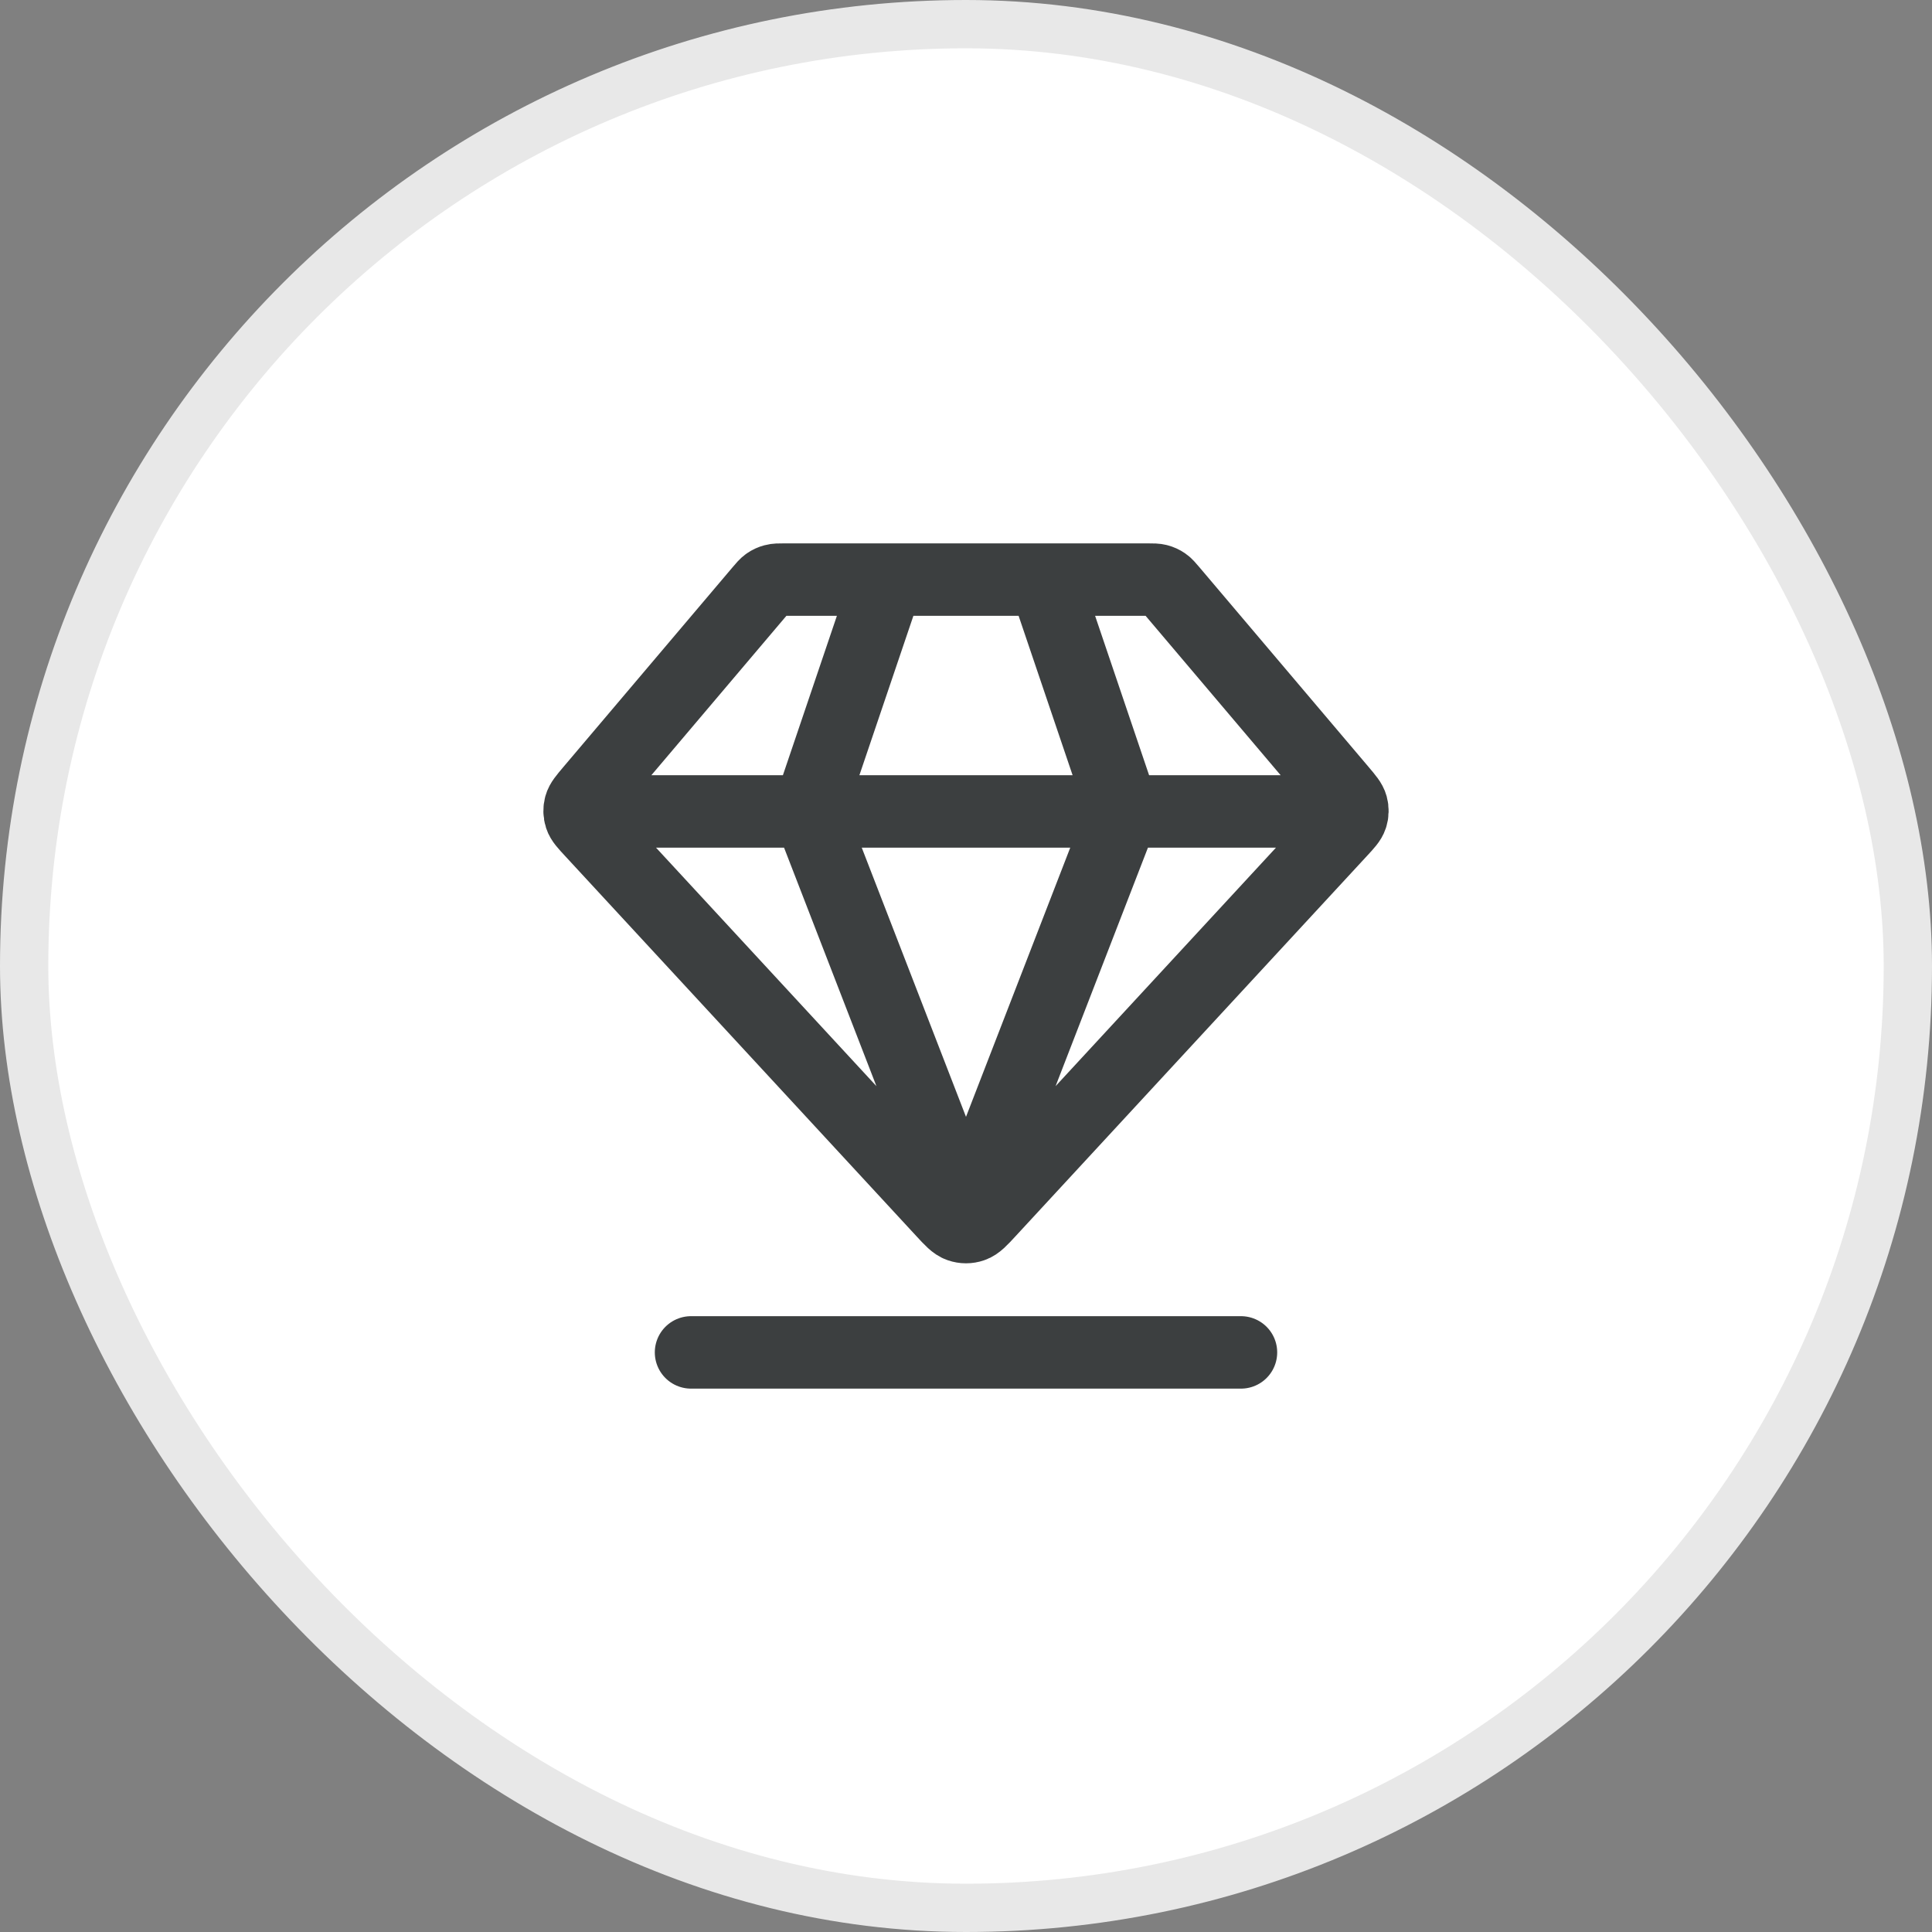
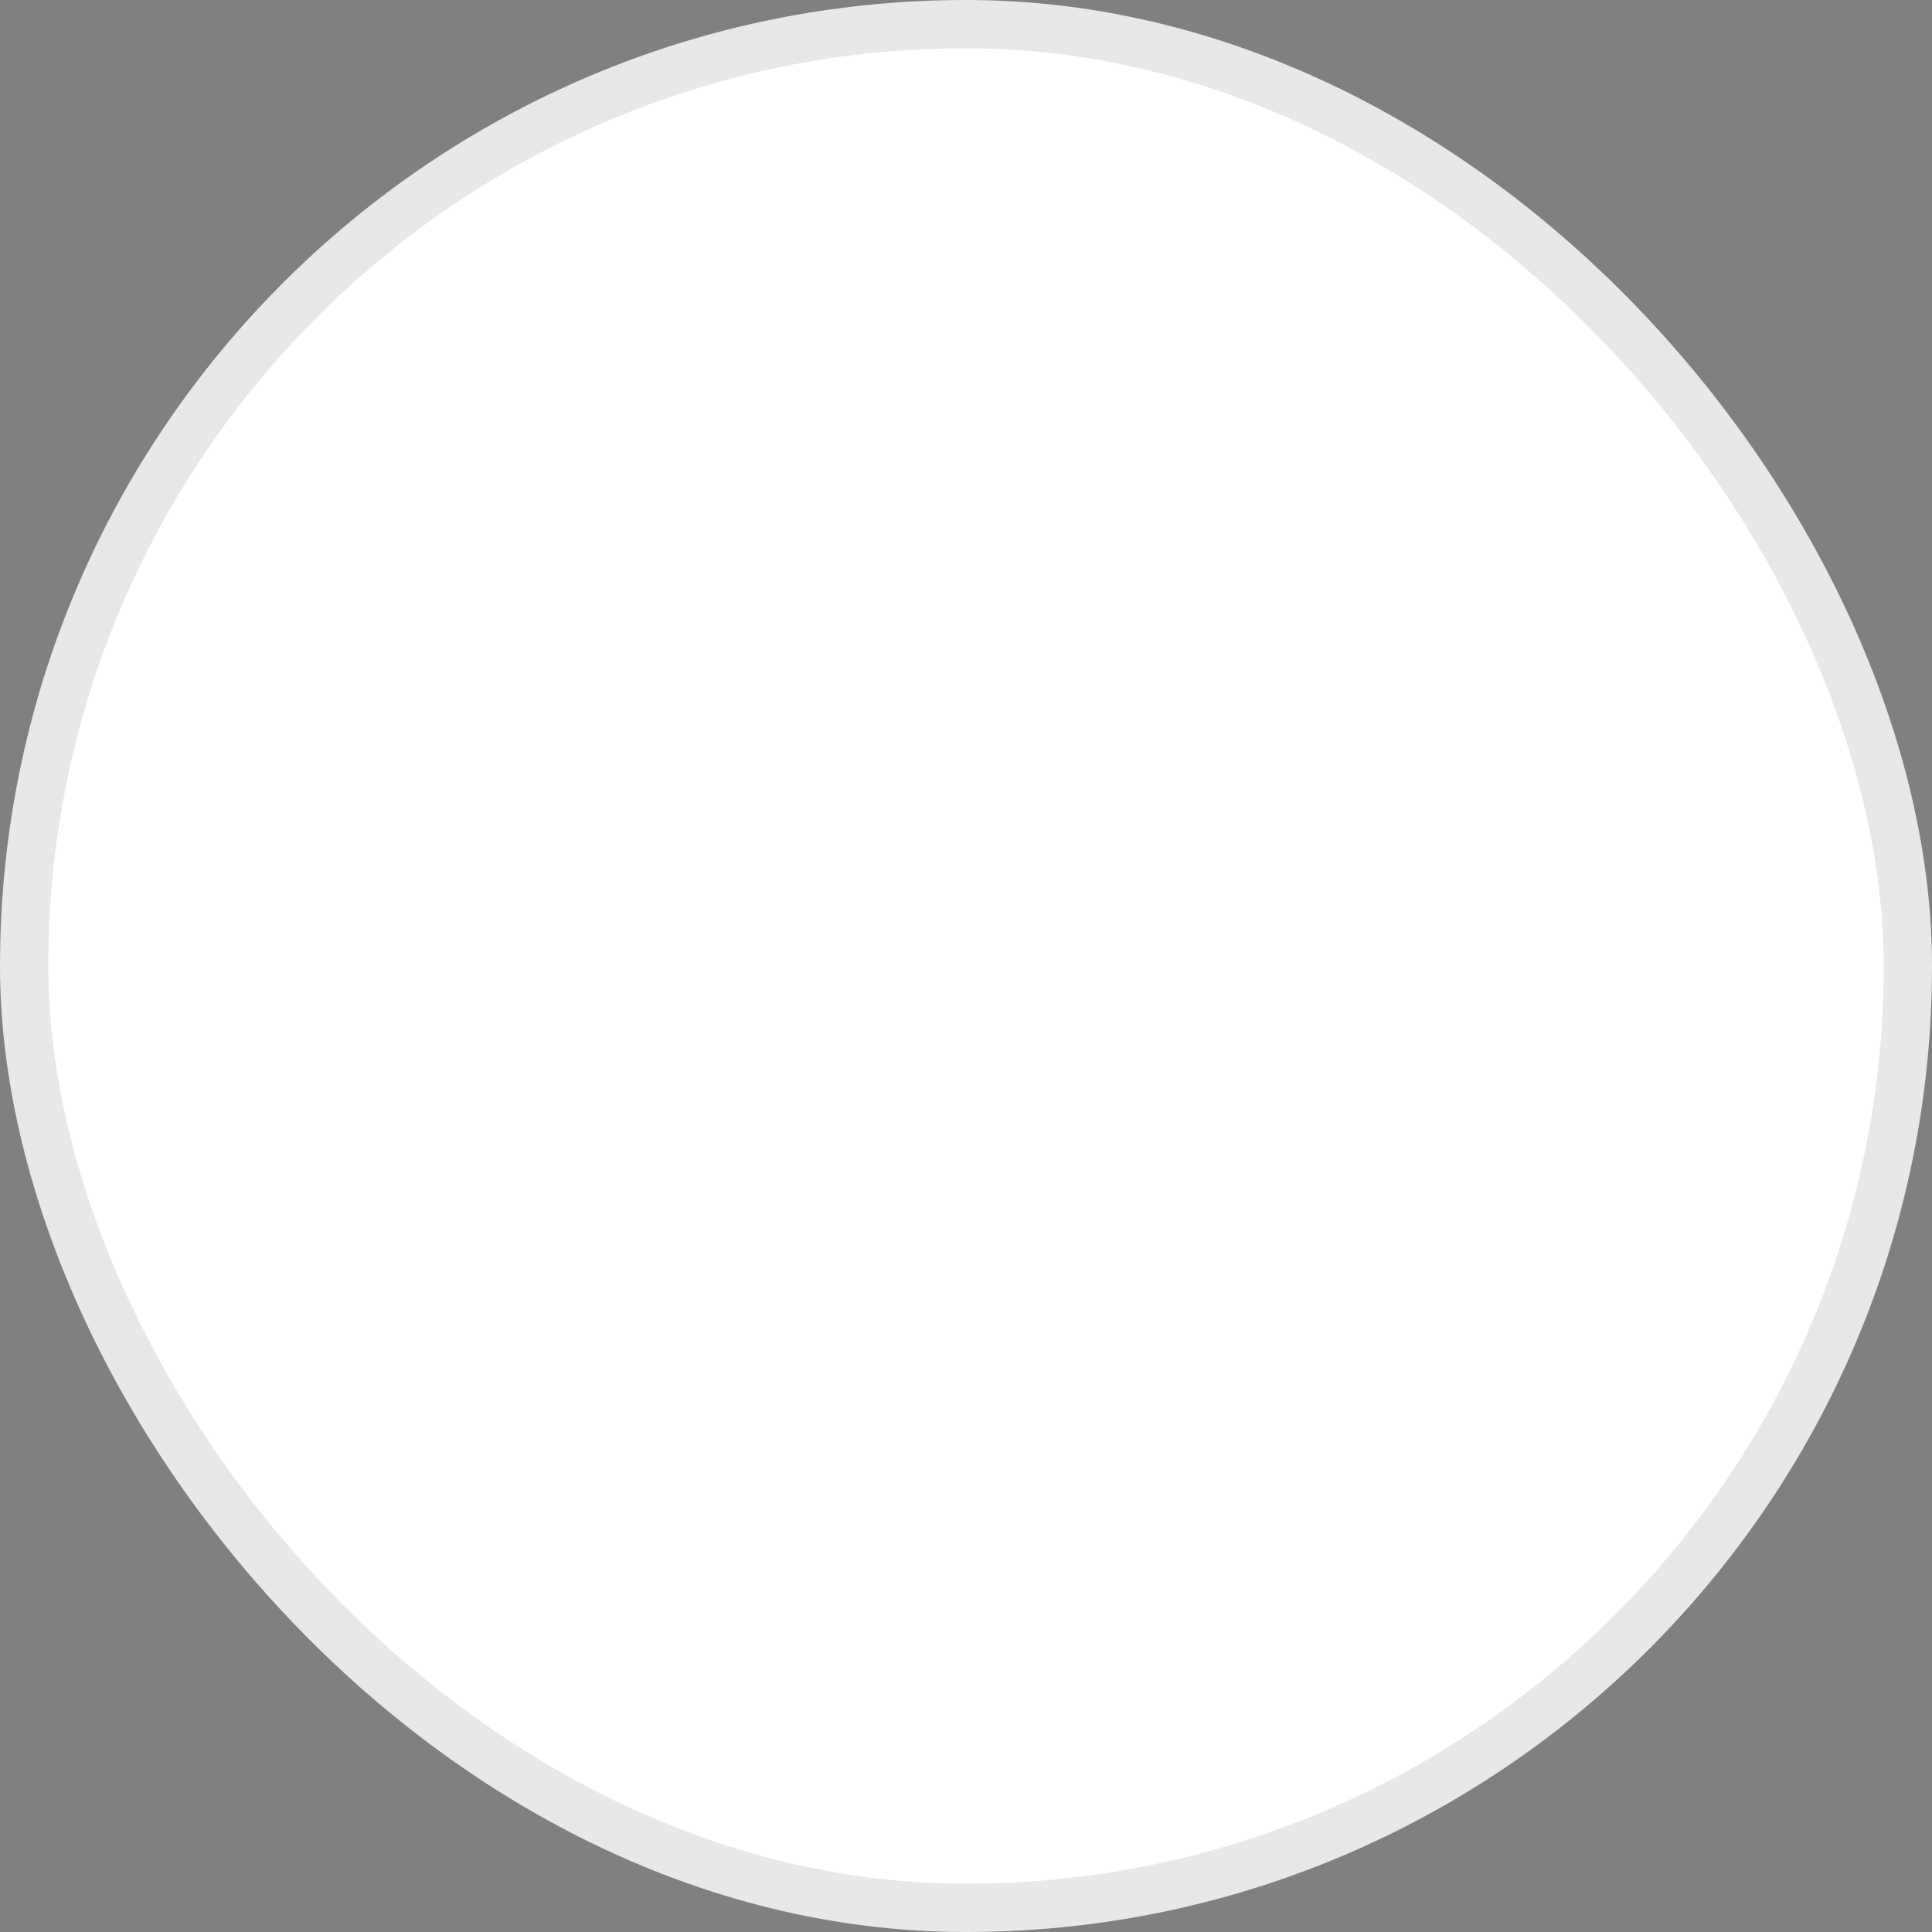
<svg xmlns="http://www.w3.org/2000/svg" width="40" height="40" viewBox="0 0 40 40" fill="none">
  <rect x="0" y="0" width="40" height="40" fill="#808080" stroke="none" />
  <rect x="0.5" y="0.5" width="39" height="39" rx="19.5" fill="white" />
  <rect x="0.5" y="0.5" width="39" height="39" rx="19.5" stroke="#E8E8E8" />
-   <path d="M14.307 28H25.693M12.274 16.8H27.726M18.373 12L16.747 16.8L20 25.2L23.253 16.8L21.627 12M20.481 25.079L27.751 17.212C27.886 17.066 27.954 16.993 27.981 16.91C28.005 16.837 28.006 16.758 27.986 16.684C27.963 16.6 27.898 16.524 27.77 16.372L24.261 12.23C24.189 12.146 24.154 12.103 24.11 12.073C24.071 12.046 24.027 12.026 23.981 12.014C23.93 12 23.873 12 23.762 12H16.238C16.127 12 16.07 12 16.019 12.014C15.973 12.026 15.929 12.046 15.89 12.073C15.846 12.103 15.81 12.146 15.739 12.23L12.23 16.372C12.102 16.524 12.037 16.6 12.014 16.684C11.994 16.758 11.995 16.837 12.019 16.91C12.046 16.993 12.114 17.066 12.249 17.212L19.519 25.079C19.686 25.26 19.769 25.35 19.867 25.383C19.953 25.413 20.047 25.413 20.133 25.383C20.231 25.35 20.314 25.26 20.481 25.079Z" stroke="#3C3F40" stroke-width="1.5" stroke-linecap="round" stroke-linejoin="round" />
</svg>